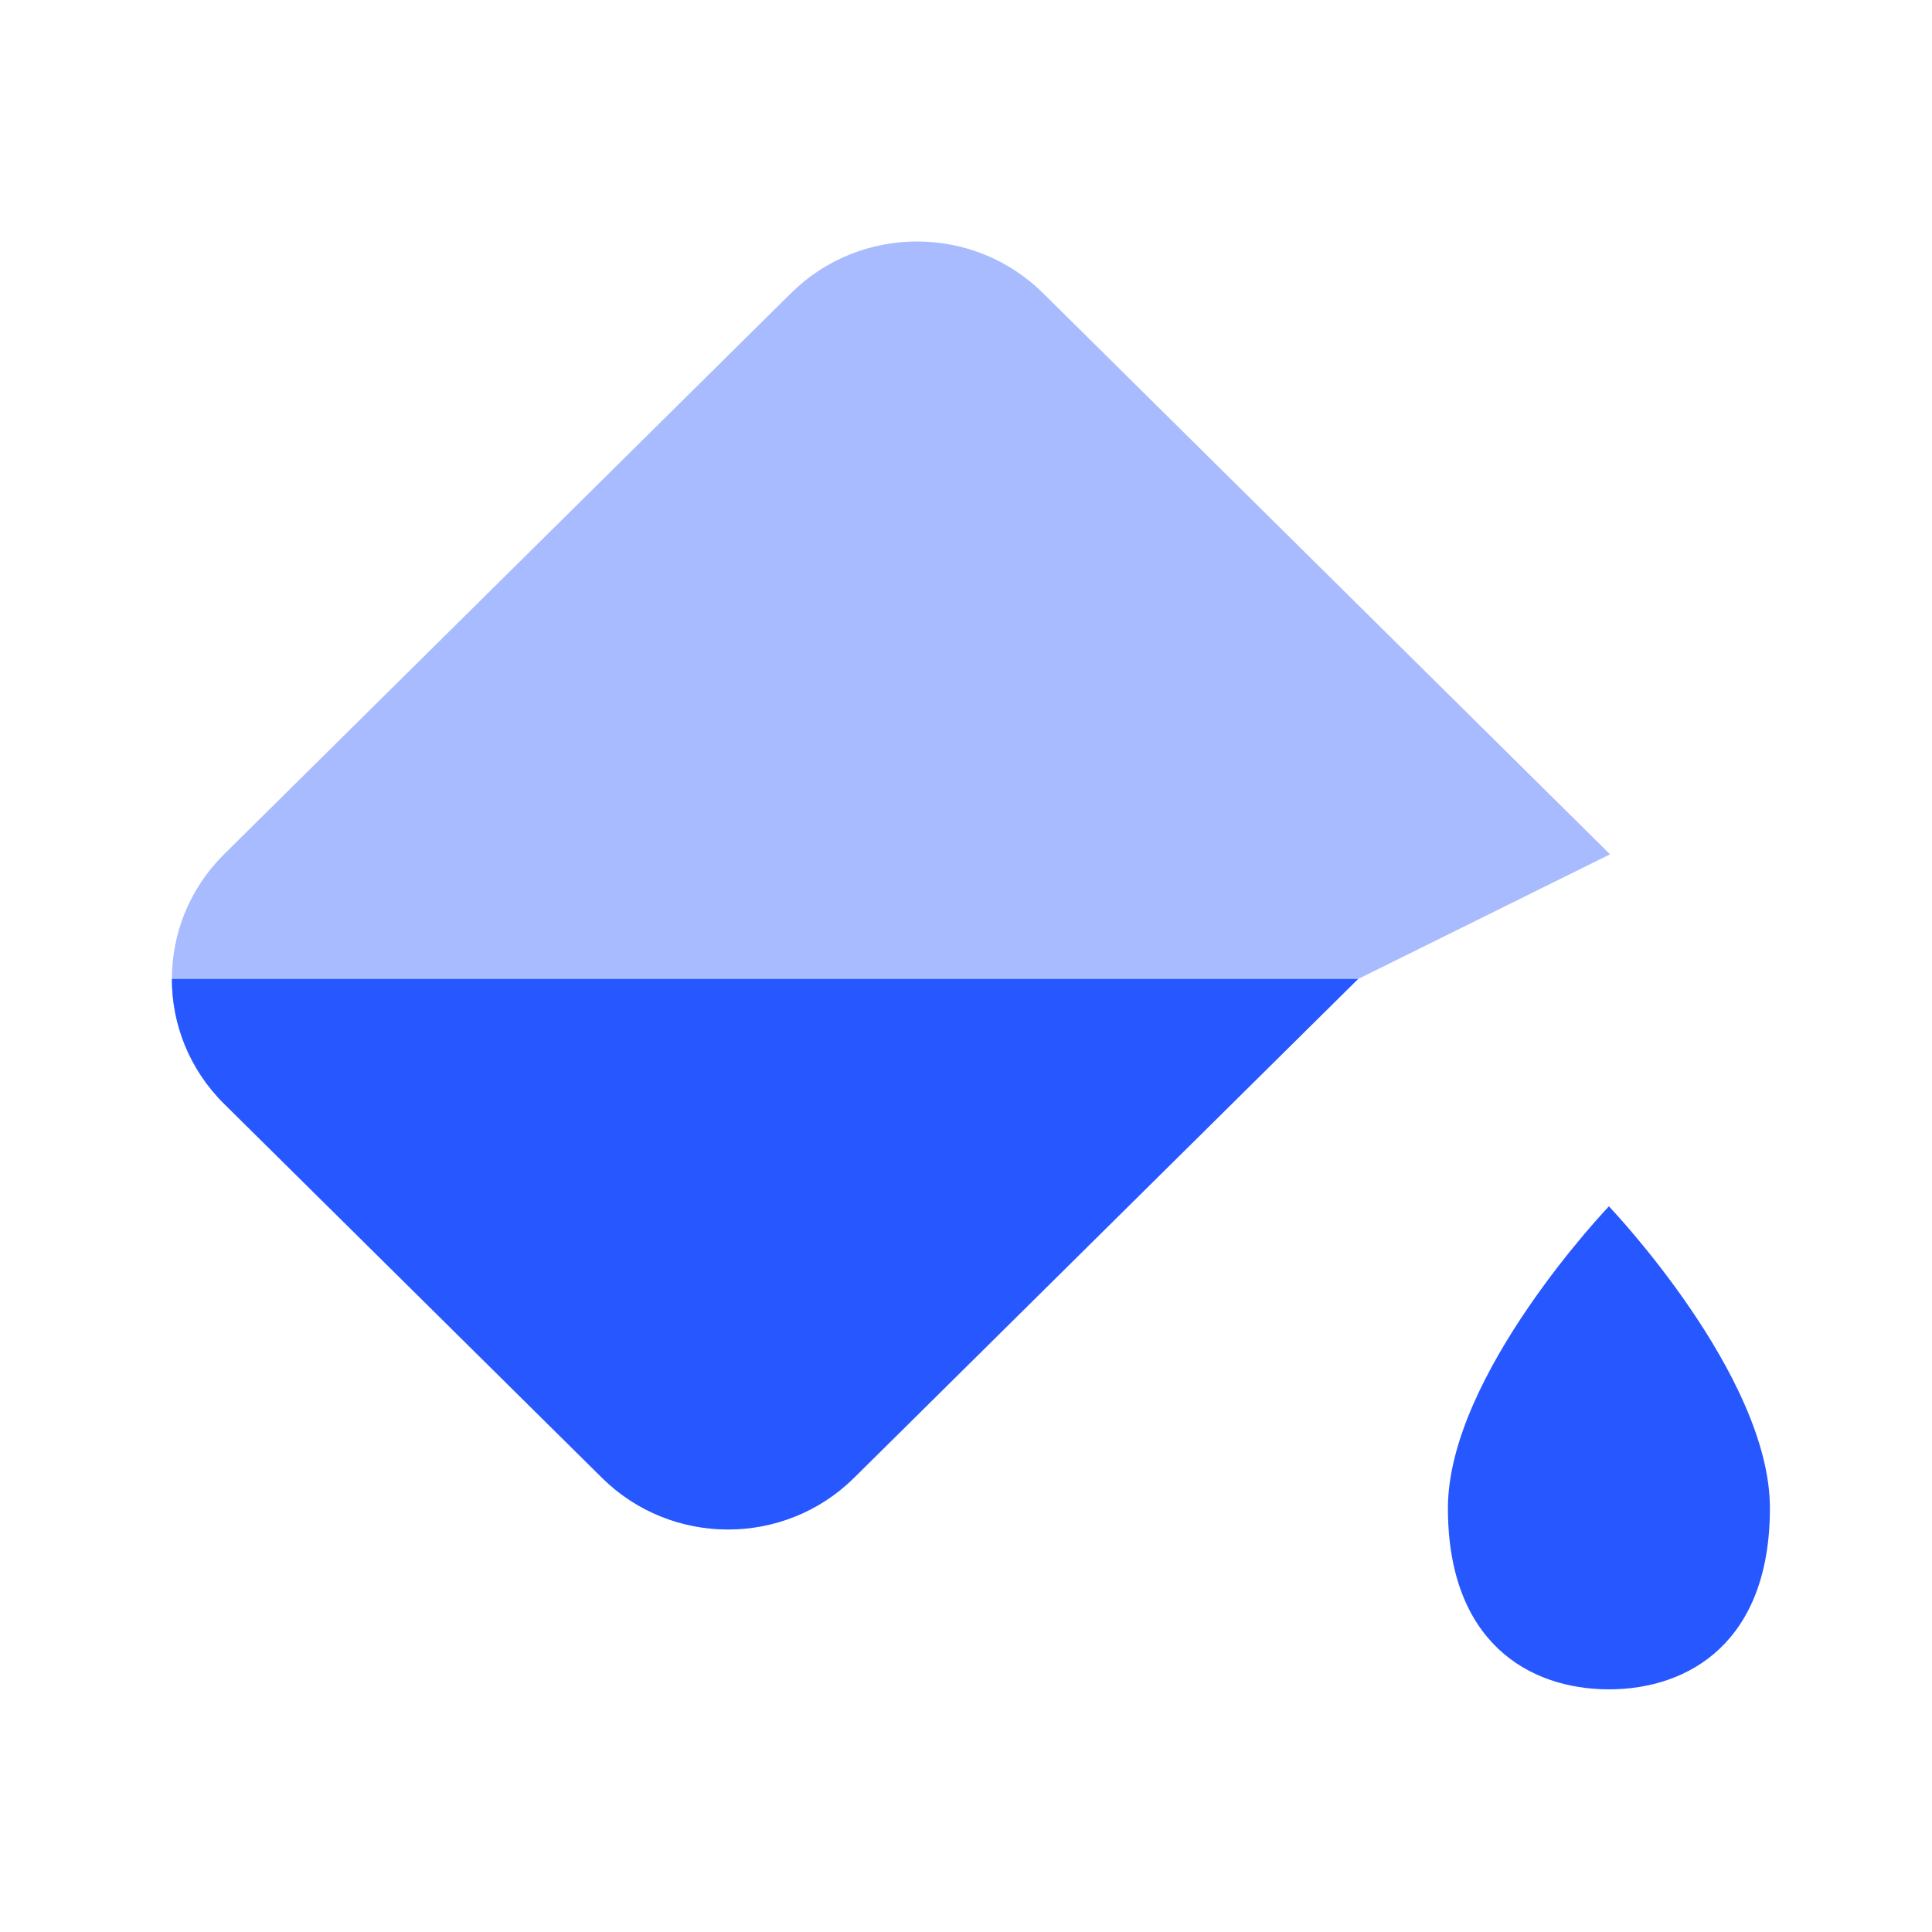
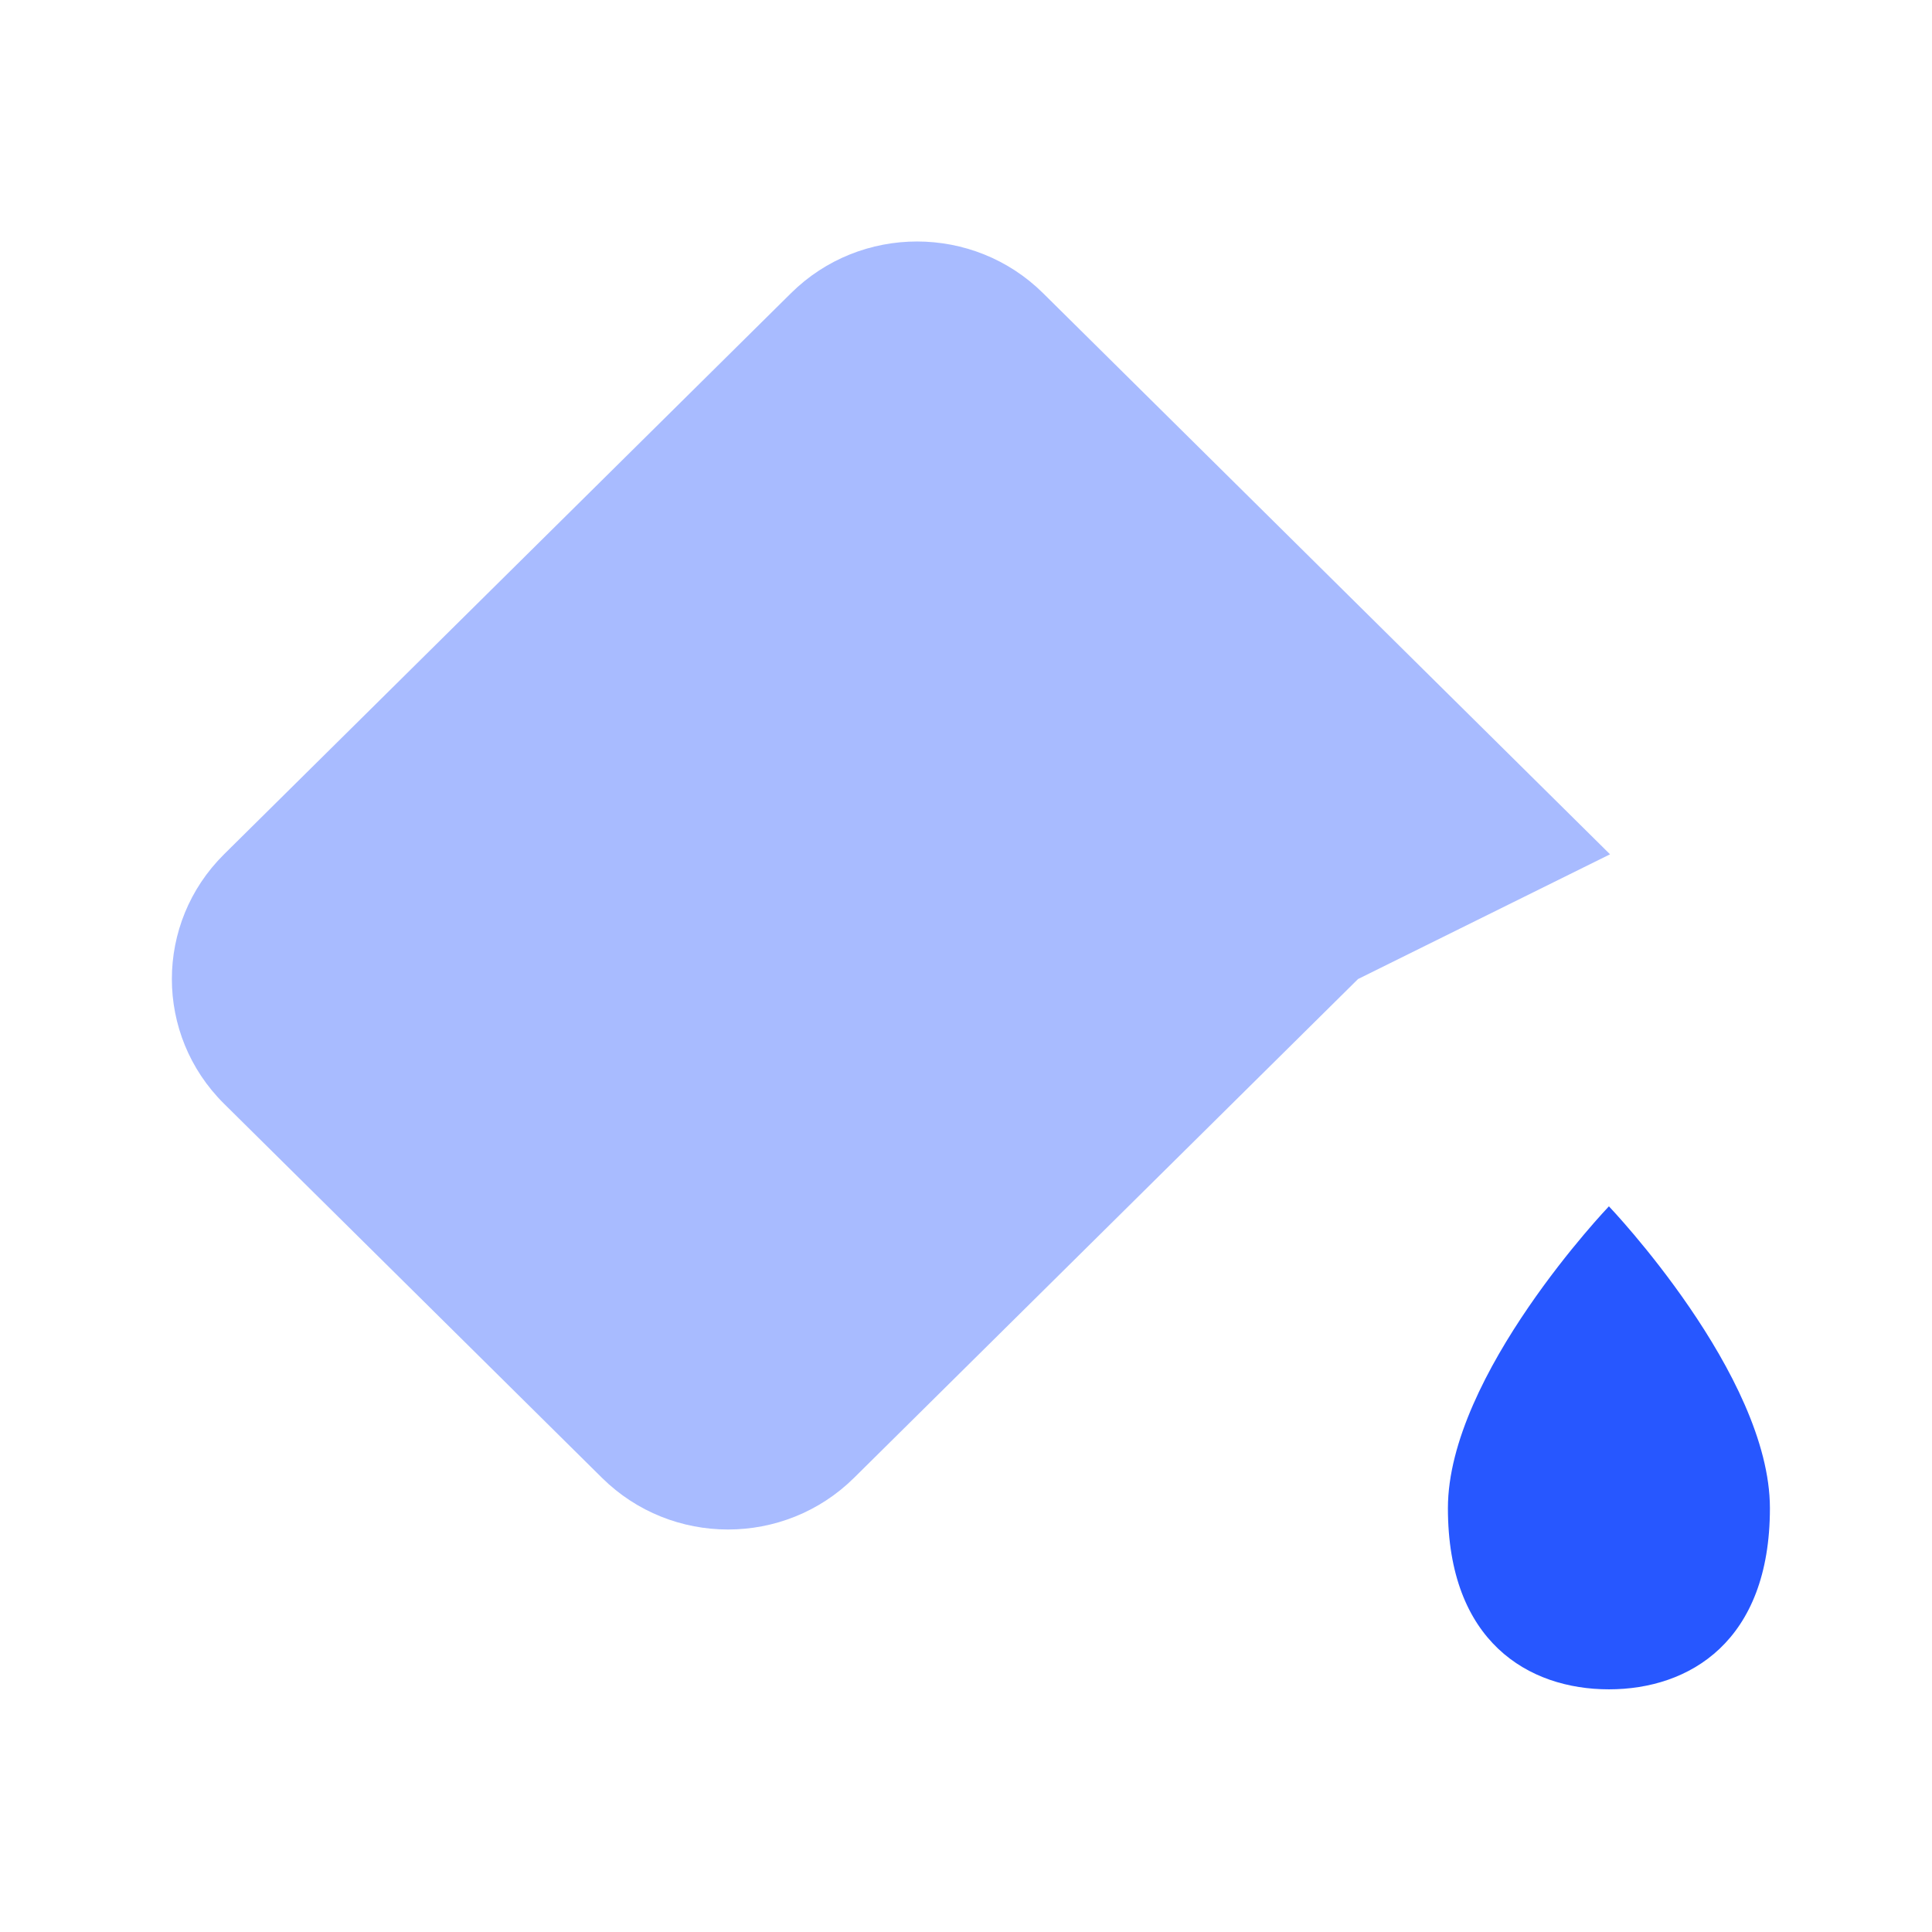
<svg xmlns="http://www.w3.org/2000/svg" width="48" height="48" viewBox="0 0 48 48" fill="none">
  <path d="M43.973 37.471C43.973 40.784 41.973 41.971 39.973 41.971C37.973 41.971 35.973 40.784 35.973 37.471C35.973 34.157 39.973 29.971 39.973 29.971C39.973 29.971 43.973 34.157 43.973 37.471Z" fill="#2757FF" />
-   <path opacity="0.4" d="M25.914 7.283L40.001 21.225L33.74 24.324L21.218 36.717C19.489 38.428 16.686 38.428 14.957 36.717L5.566 27.422C4.702 26.566 4.27 25.445 4.27 24.324C4.27 23.202 4.702 22.081 5.566 21.225L19.653 7.283C21.382 5.572 24.185 5.572 25.914 7.283Z" fill="#2757FF" />
-   <path d="M5.566 27.422L14.957 36.716C16.686 38.427 19.489 38.427 21.218 36.716L33.74 24.323L4.27 24.323C4.27 25.445 4.702 26.566 5.566 27.422Z" fill="#2757FF" />
+   <path opacity="0.4" d="M25.914 7.283L40.001 21.225L33.74 24.324L21.218 36.717C19.489 38.428 16.686 38.428 14.957 36.717L5.566 27.422C4.702 26.566 4.27 25.445 4.27 24.324C4.27 23.202 4.702 22.081 5.566 21.225L19.653 7.283C21.382 5.572 24.185 5.572 25.914 7.283" fill="#2757FF" />
</svg>